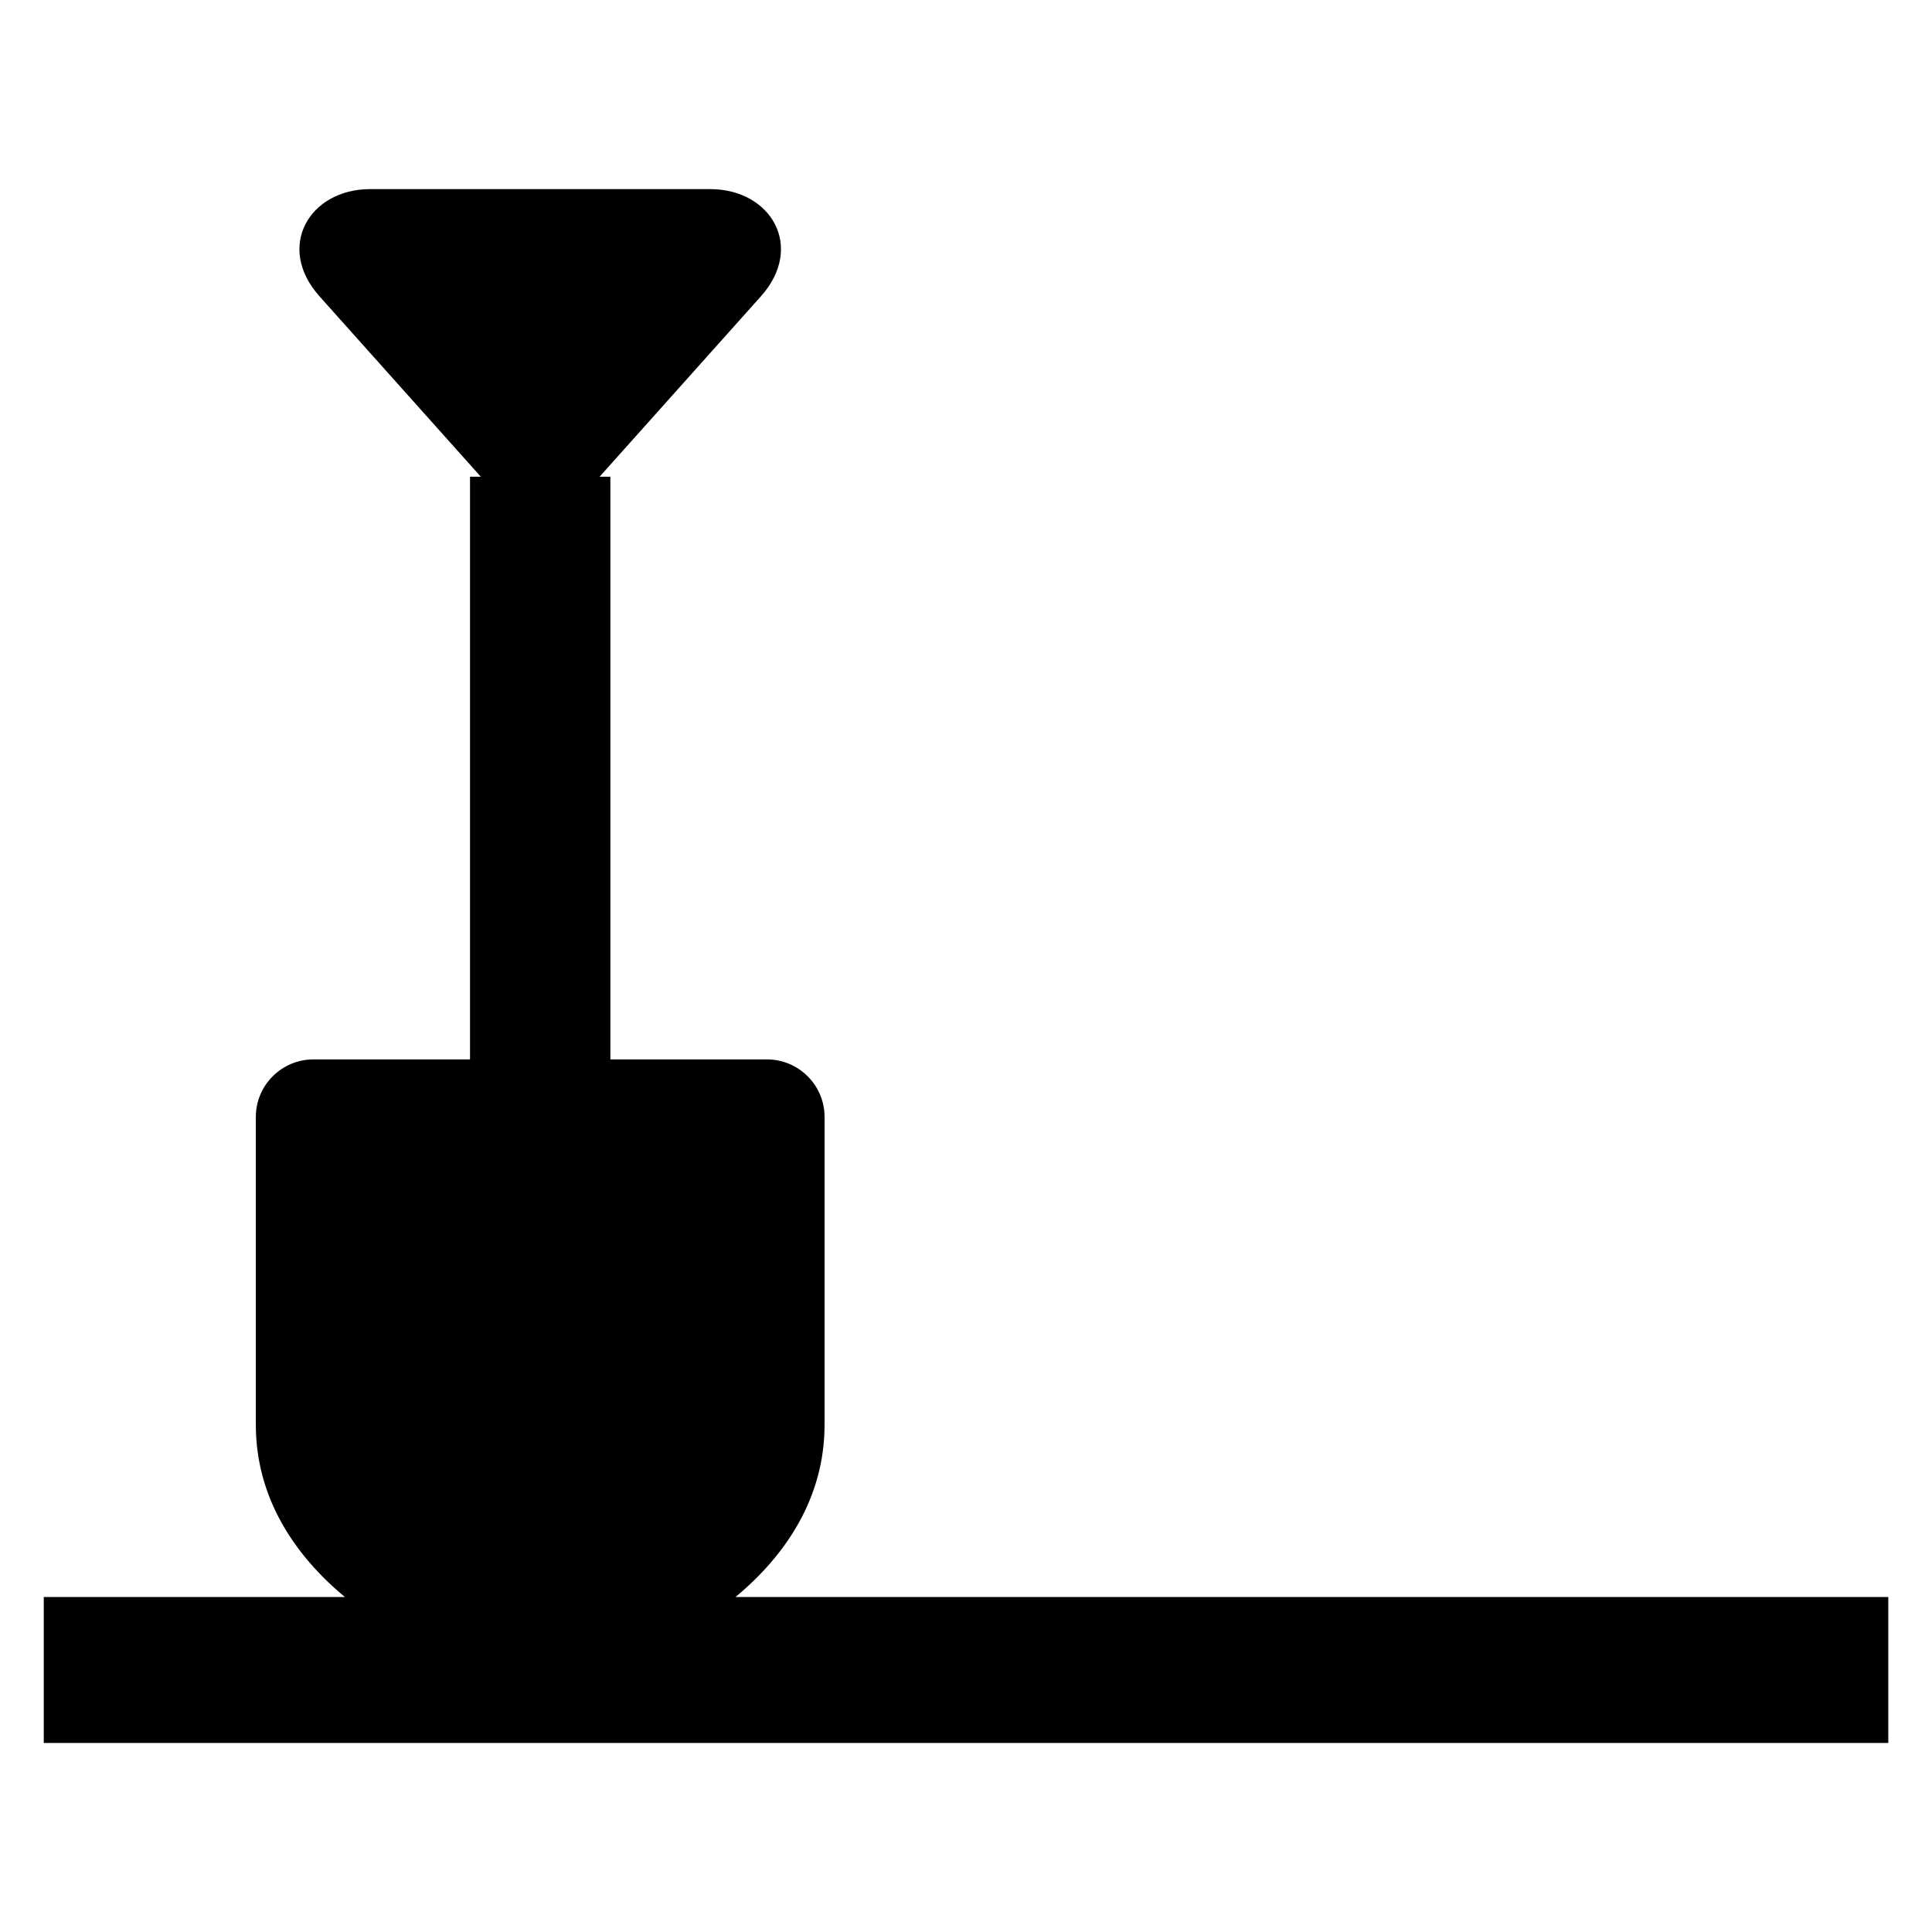
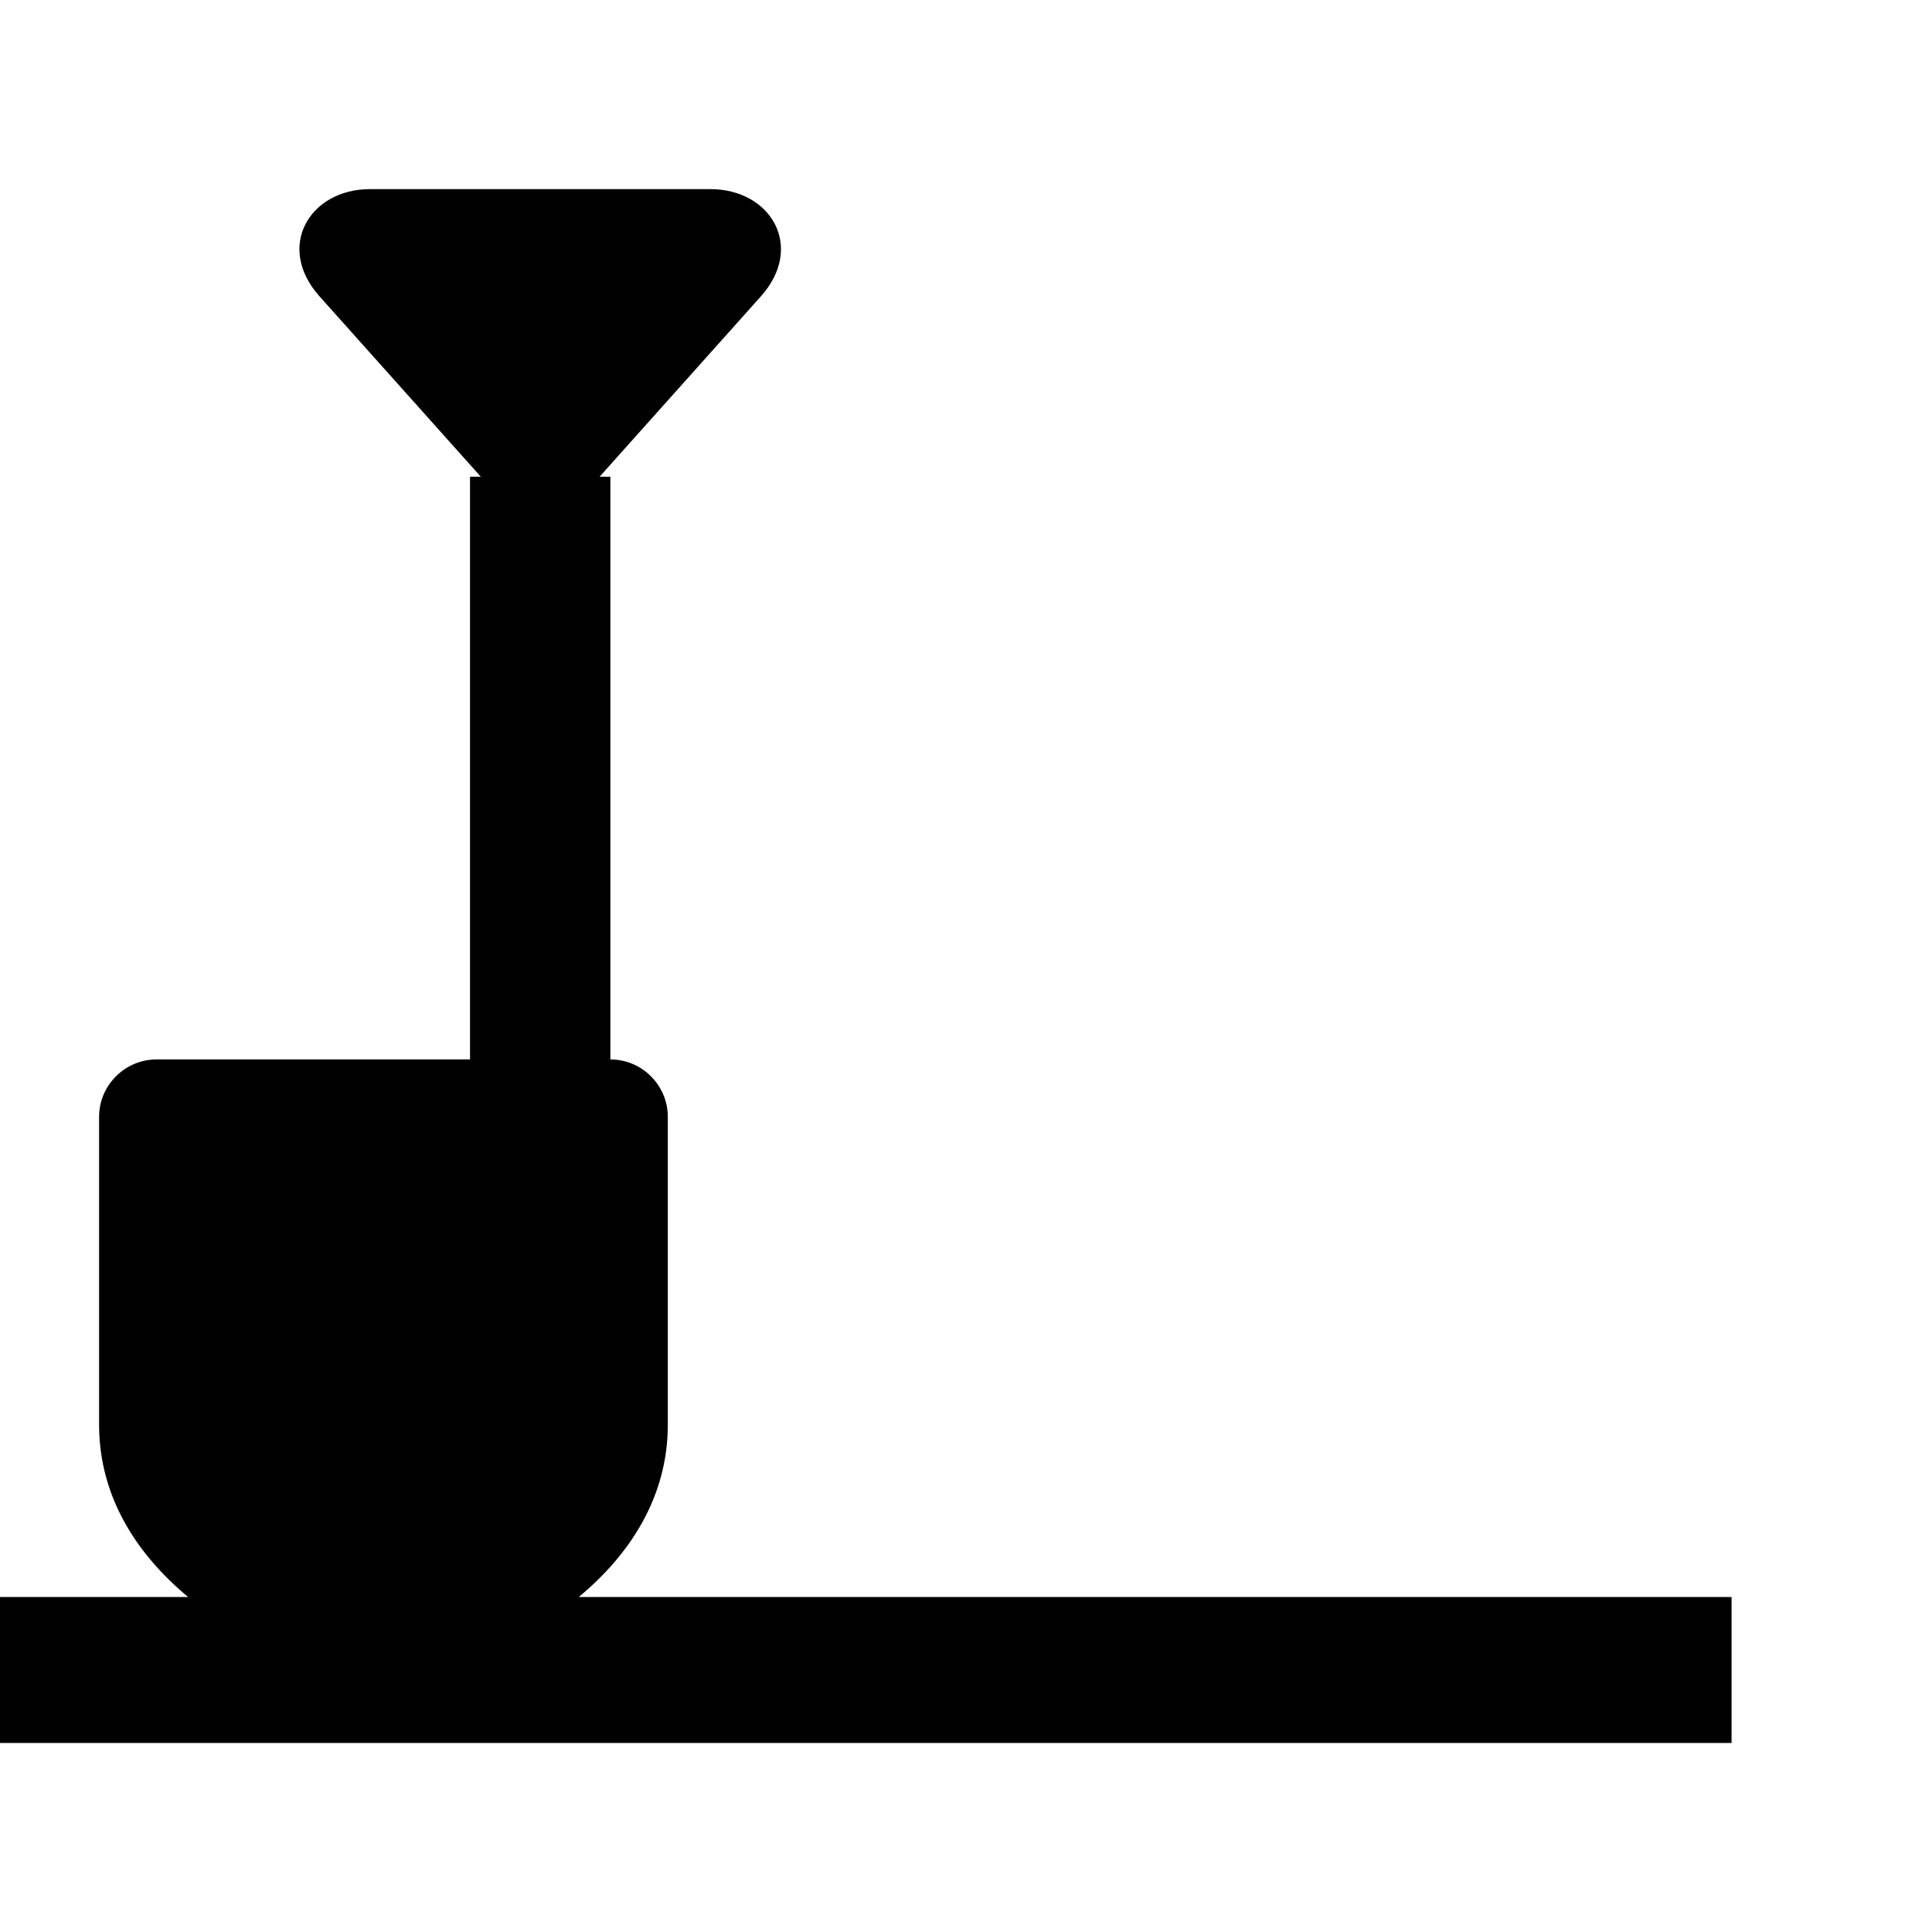
<svg xmlns="http://www.w3.org/2000/svg" width="100pt" height="100pt" version="1.1" viewBox="0 0 100 100">
-   <path d="m16.215 54.836h8.113v-30.16h0.559l-8.348-9.336c-2.293-2.562-0.52-5.551 2.613-5.551h17.617c3.133 0 4.906 2.988 2.613 5.551l-8.348 9.336h0.559v30.16h8.113c1.637 0 2.973 1.34 2.973 2.973v15.934c0 3.789-2.016 6.766-4.609 8.918h59.668v7.555h-95.473v-7.555h15.586c-2.594-2.152-4.609-5.129-4.609-8.918v-15.934c0-1.637 1.34-2.973 2.973-2.973z" fill-rule="evenodd" />
+   <path d="m16.215 54.836h8.113v-30.16h0.559l-8.348-9.336c-2.293-2.562-0.52-5.551 2.613-5.551h17.617c3.133 0 4.906 2.988 2.613 5.551l-8.348 9.336h0.559v30.16c1.637 0 2.973 1.34 2.973 2.973v15.934c0 3.789-2.016 6.766-4.609 8.918h59.668v7.555h-95.473v-7.555h15.586c-2.594-2.152-4.609-5.129-4.609-8.918v-15.934c0-1.637 1.34-2.973 2.973-2.973z" fill-rule="evenodd" />
</svg>